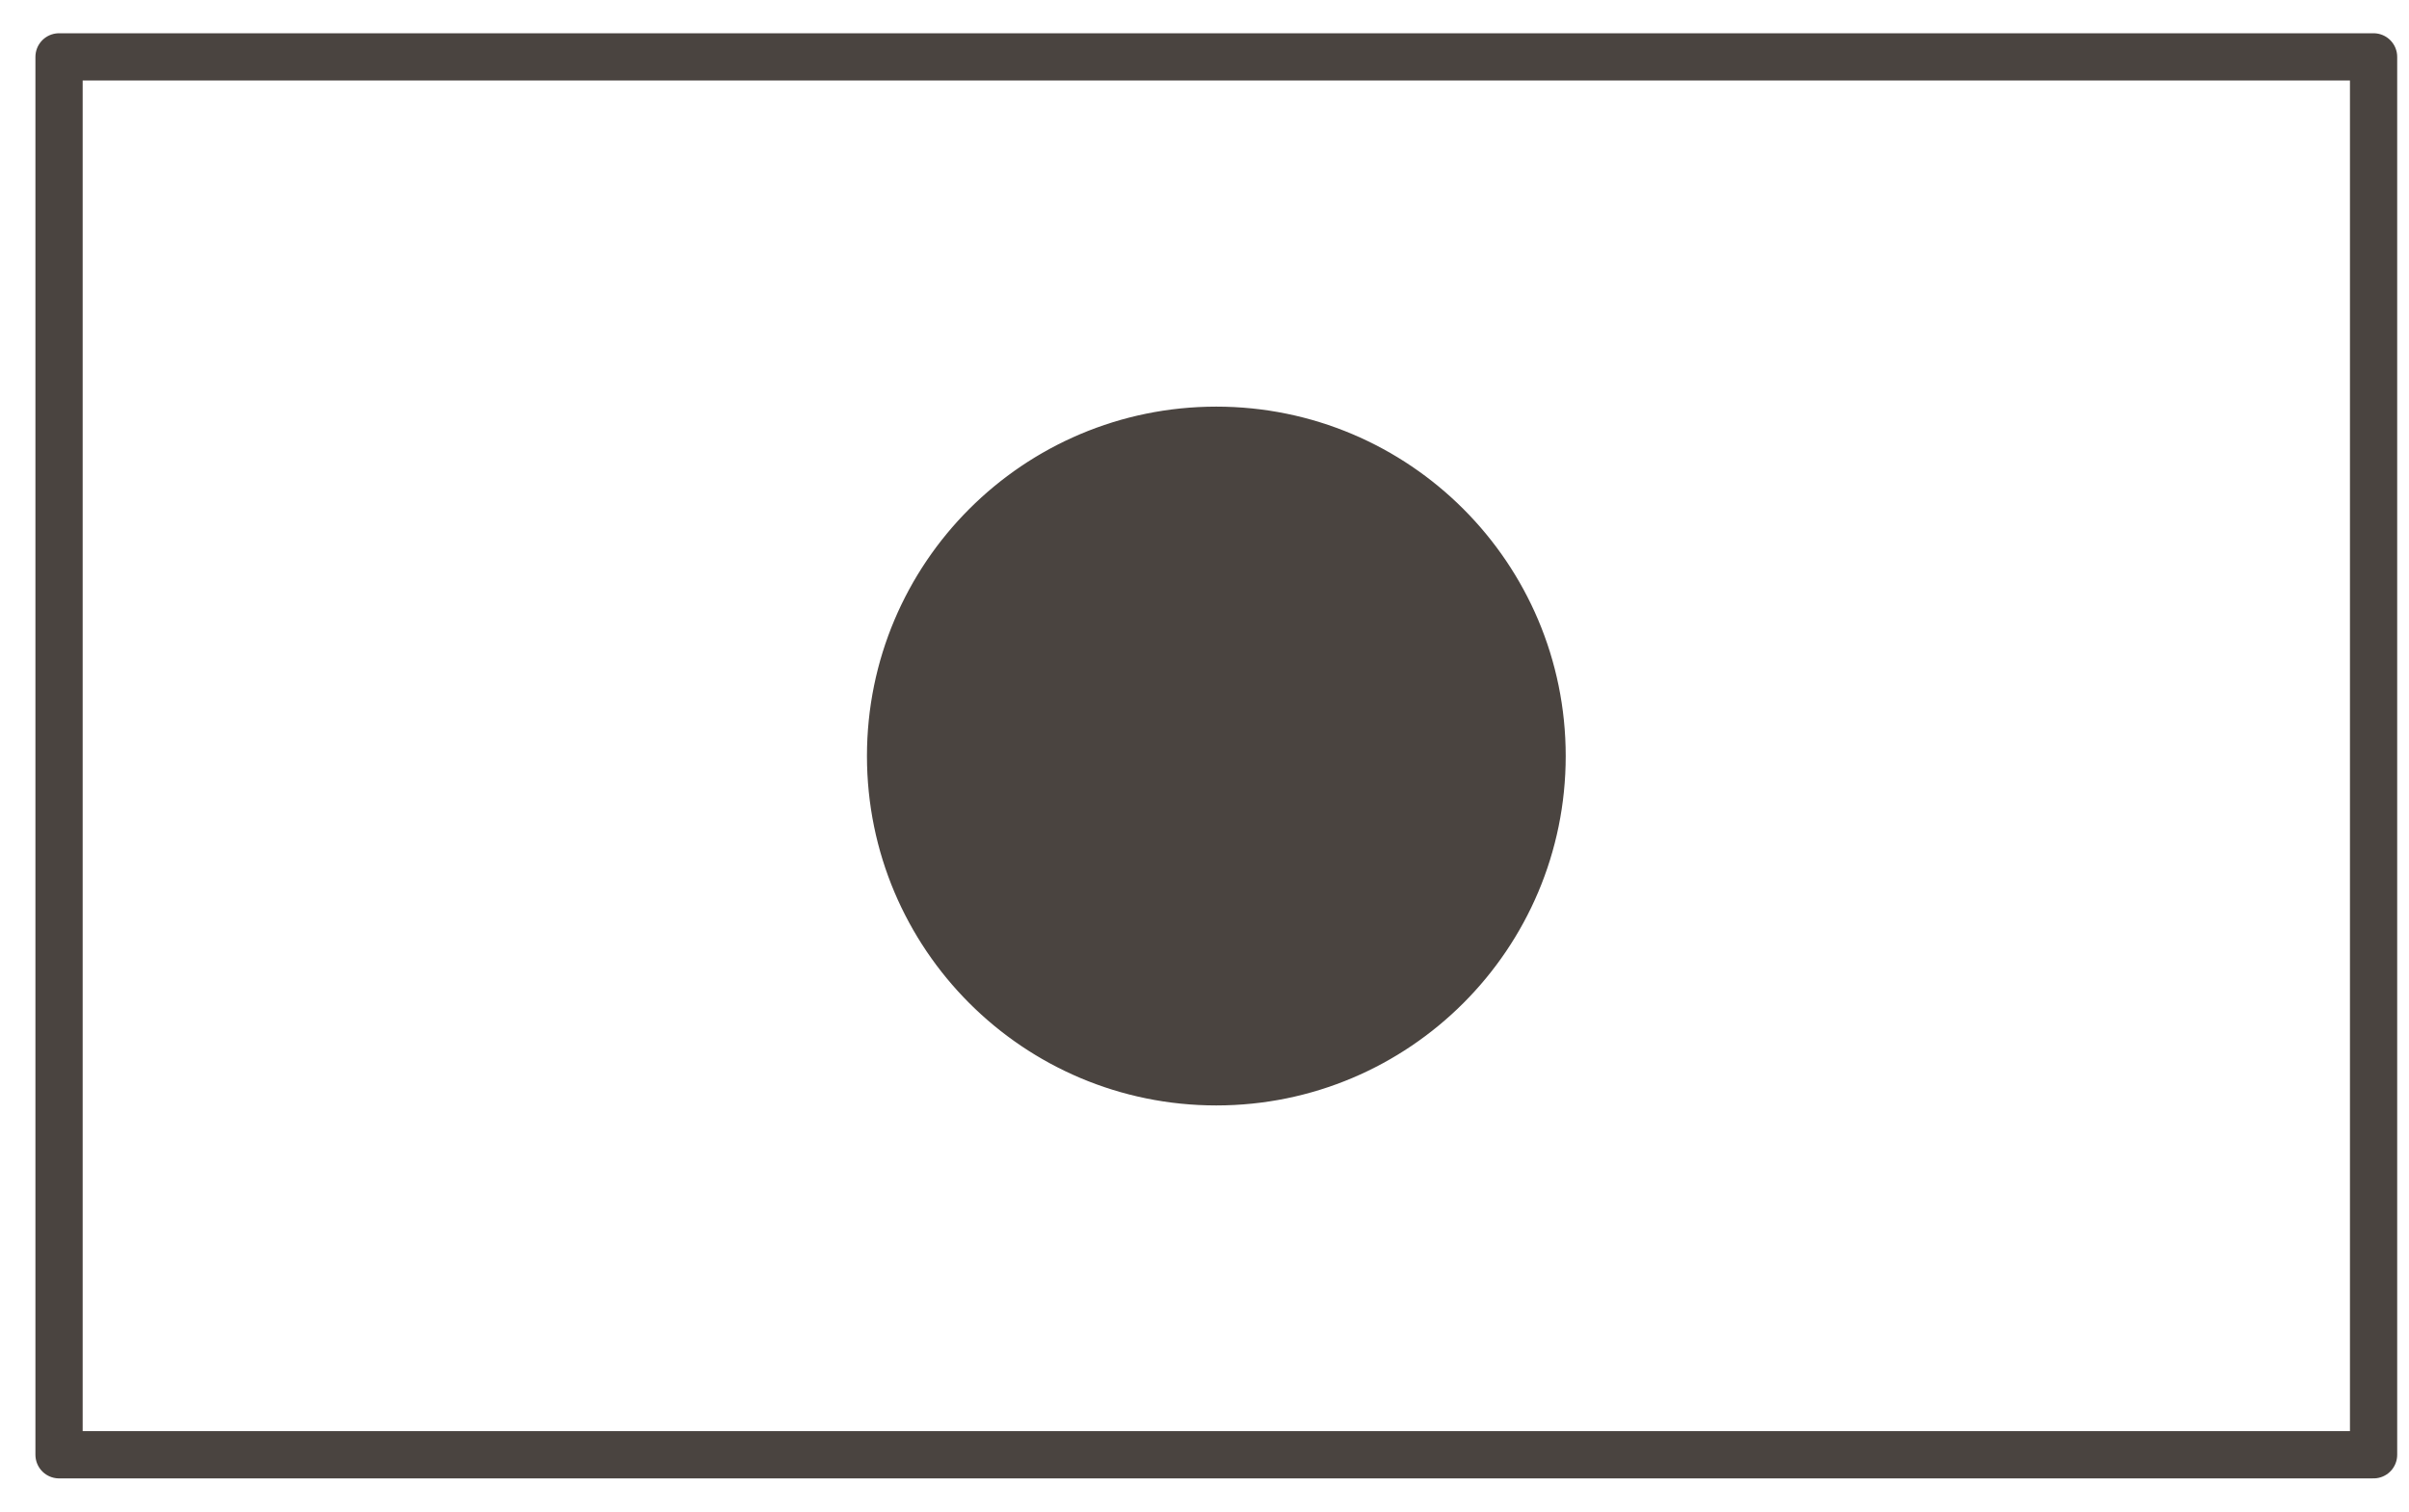
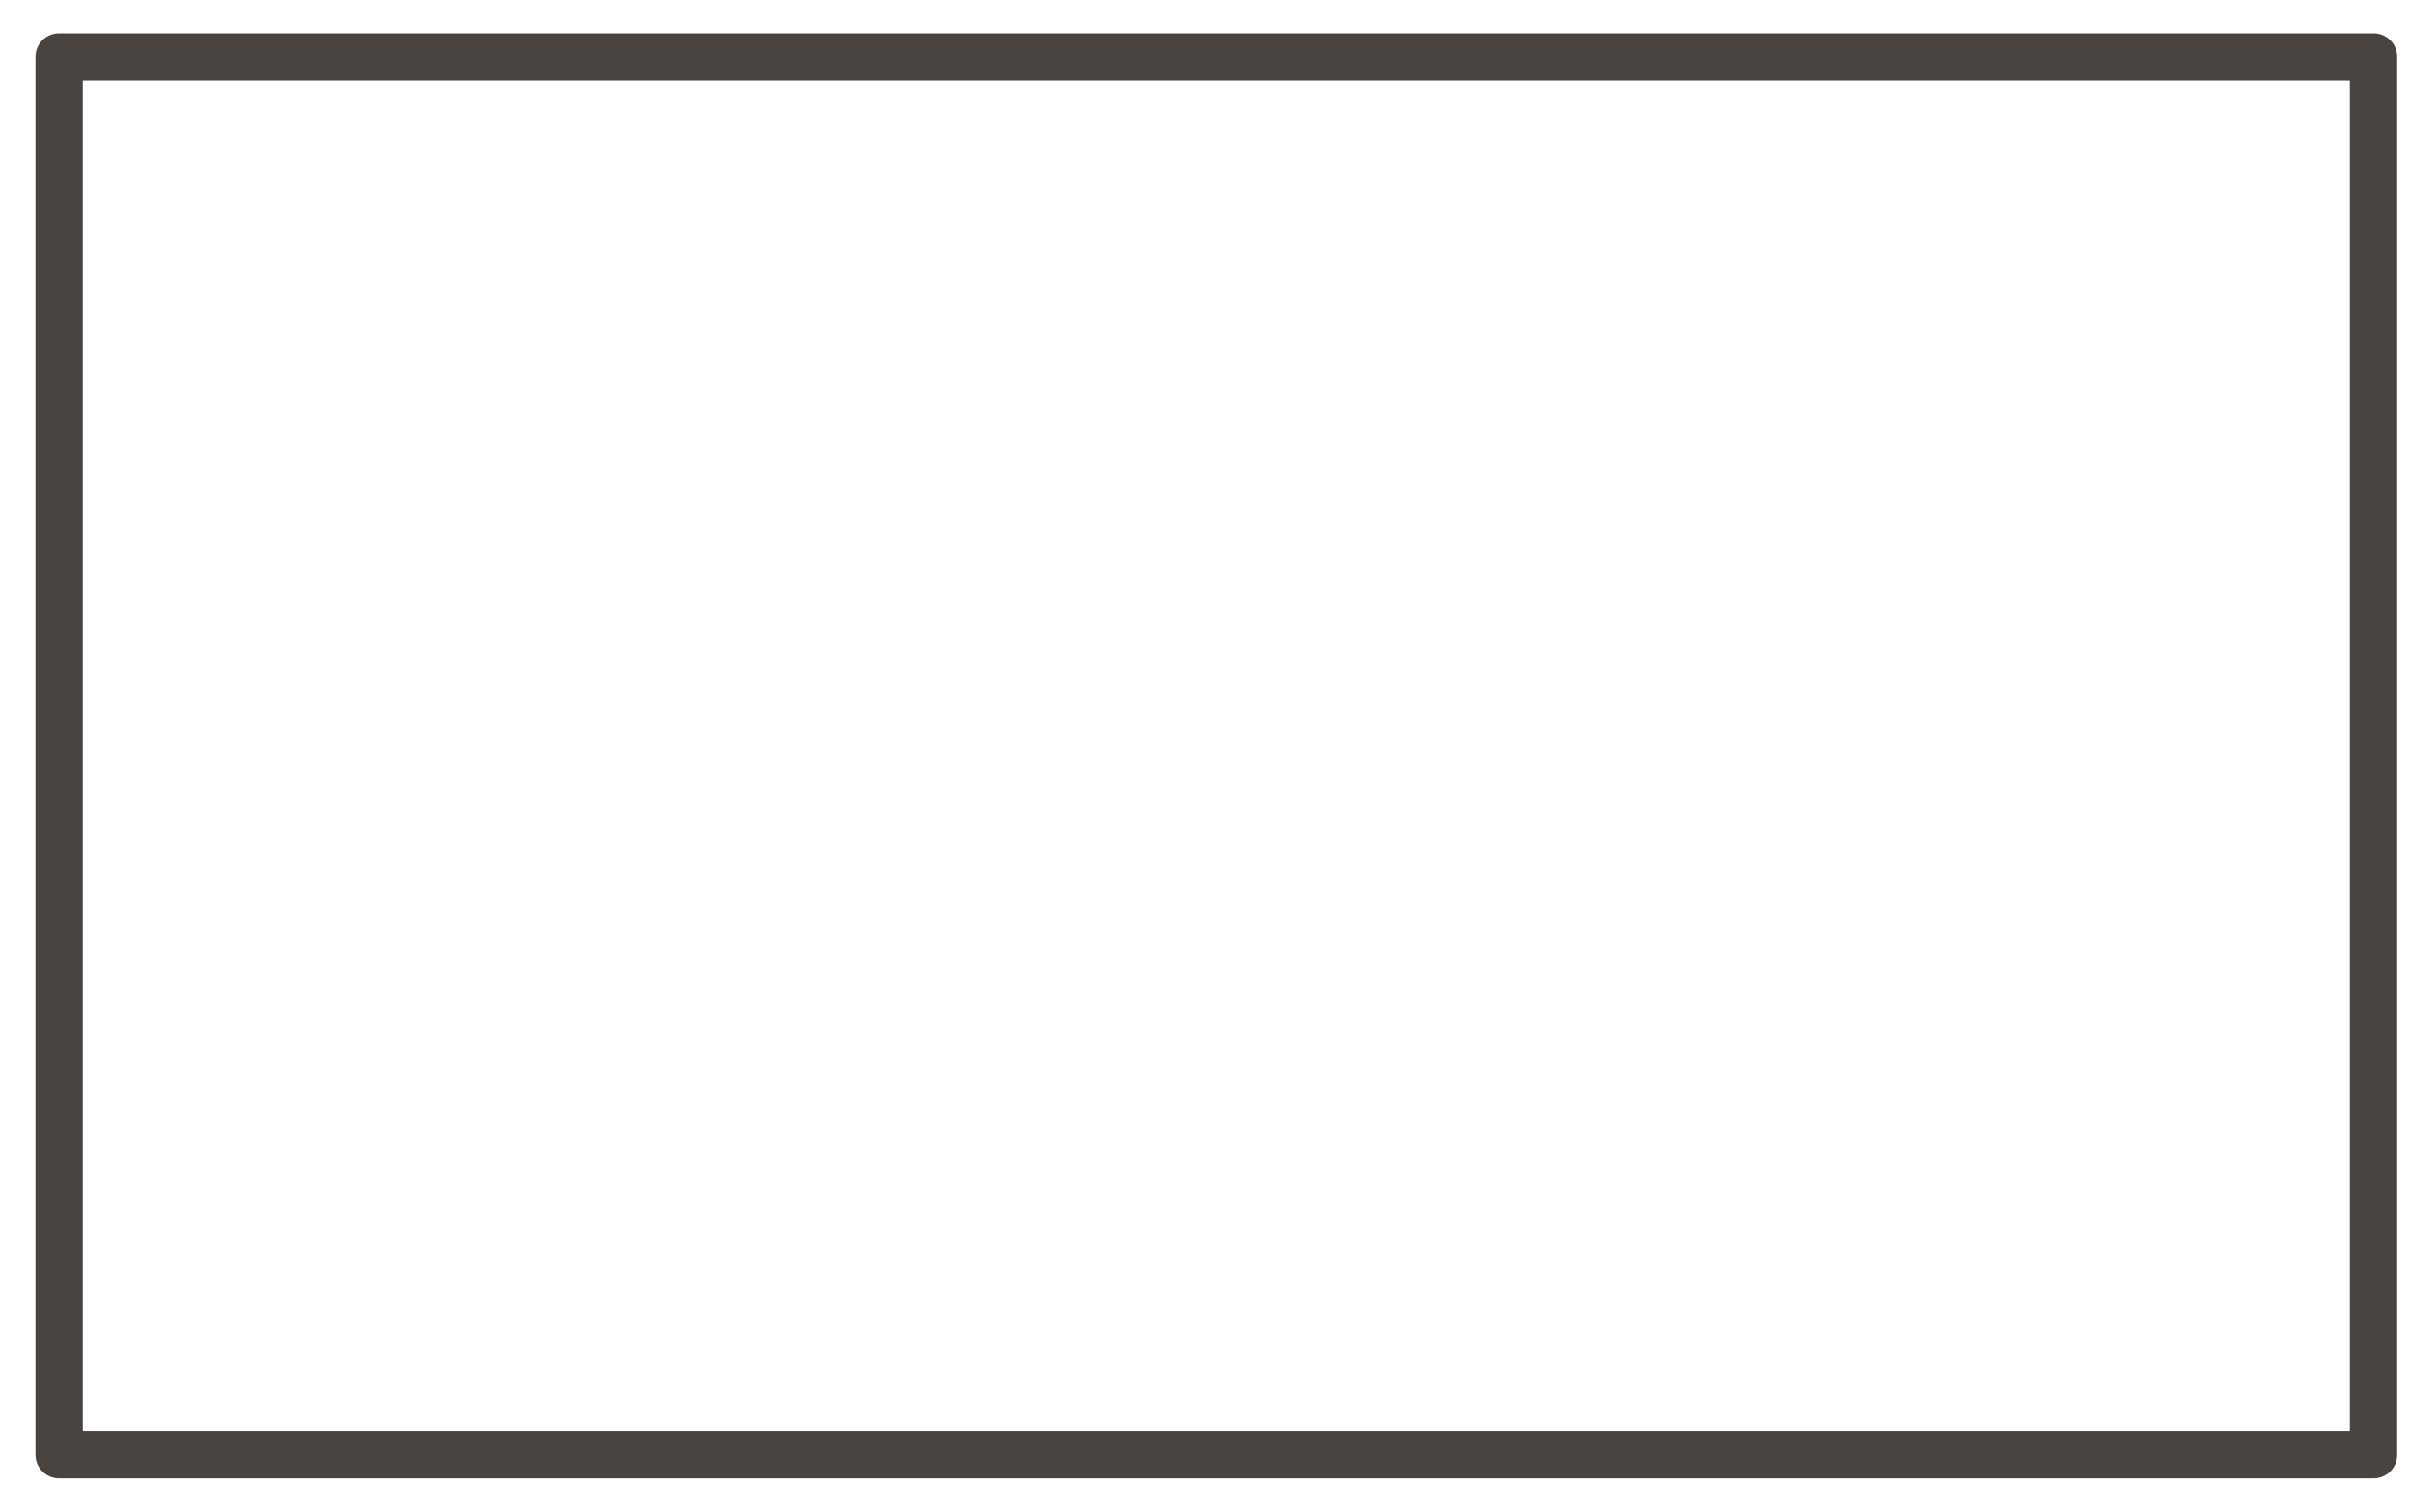
<svg xmlns="http://www.w3.org/2000/svg" fill="none" viewBox="0 0 51 32" height="32" width="51">
  <path stroke-linejoin="round" stroke-linecap="round" stroke-miterlimit="10" stroke="#4A4440" d="M50.25 1.204H1.25V30.796H50.25V1.204Z" />
-   <path stroke-linejoin="round" stroke-linecap="round" stroke-miterlimit="10" stroke="#4A4440" fill="#4A4440" d="M25.75 22.901C29.559 22.901 32.647 19.814 32.647 16.005C32.647 12.196 29.559 9.108 25.75 9.108C21.941 9.108 18.854 12.196 18.854 16.005C18.854 19.814 21.941 22.901 25.75 22.901Z" />
</svg>